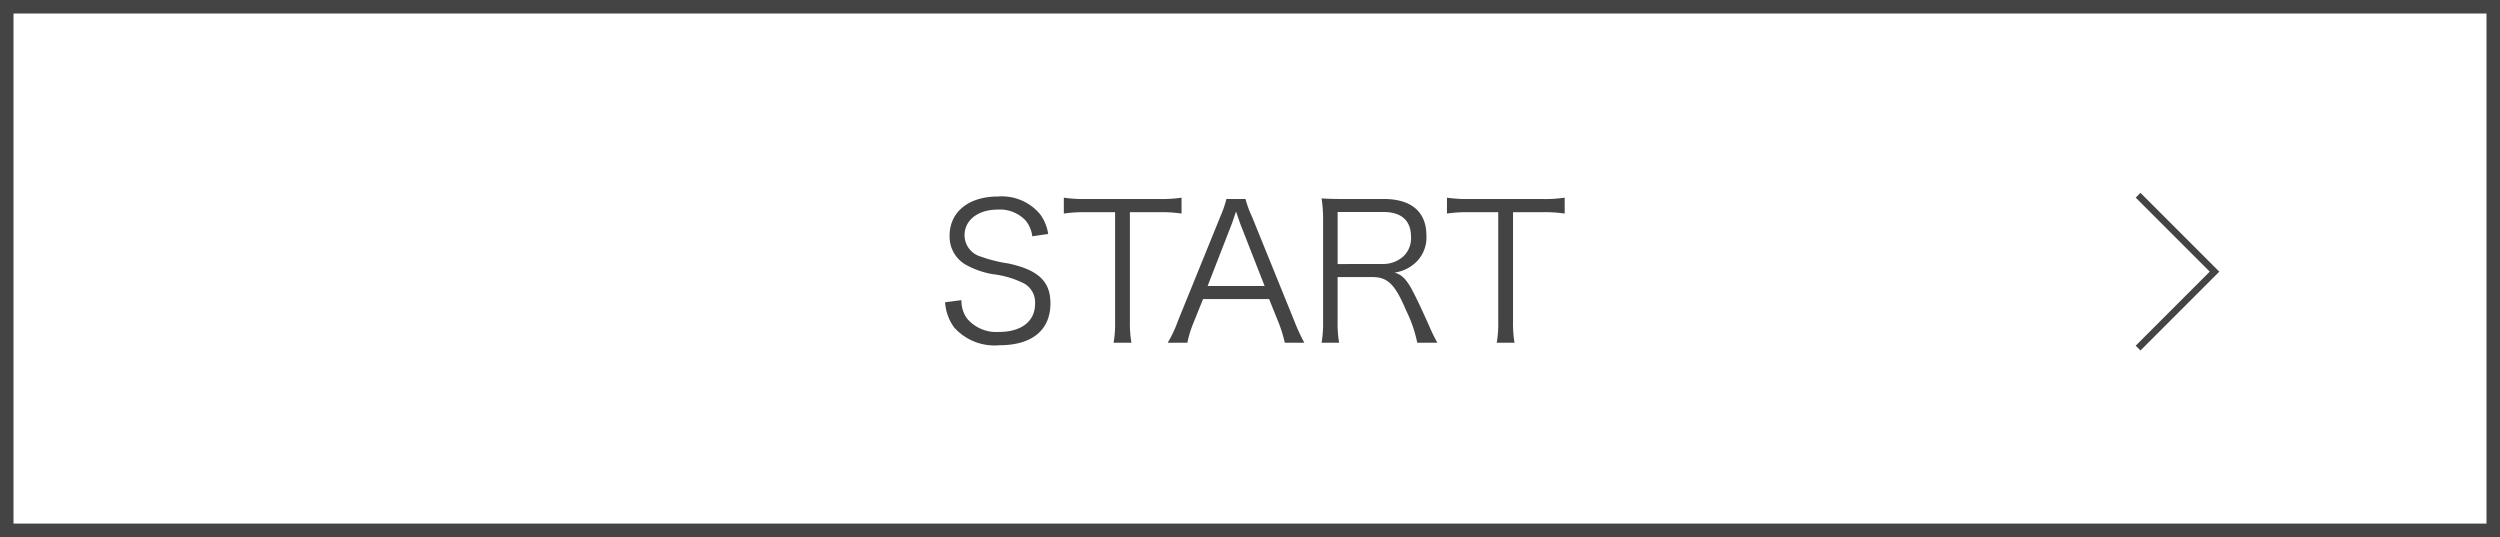
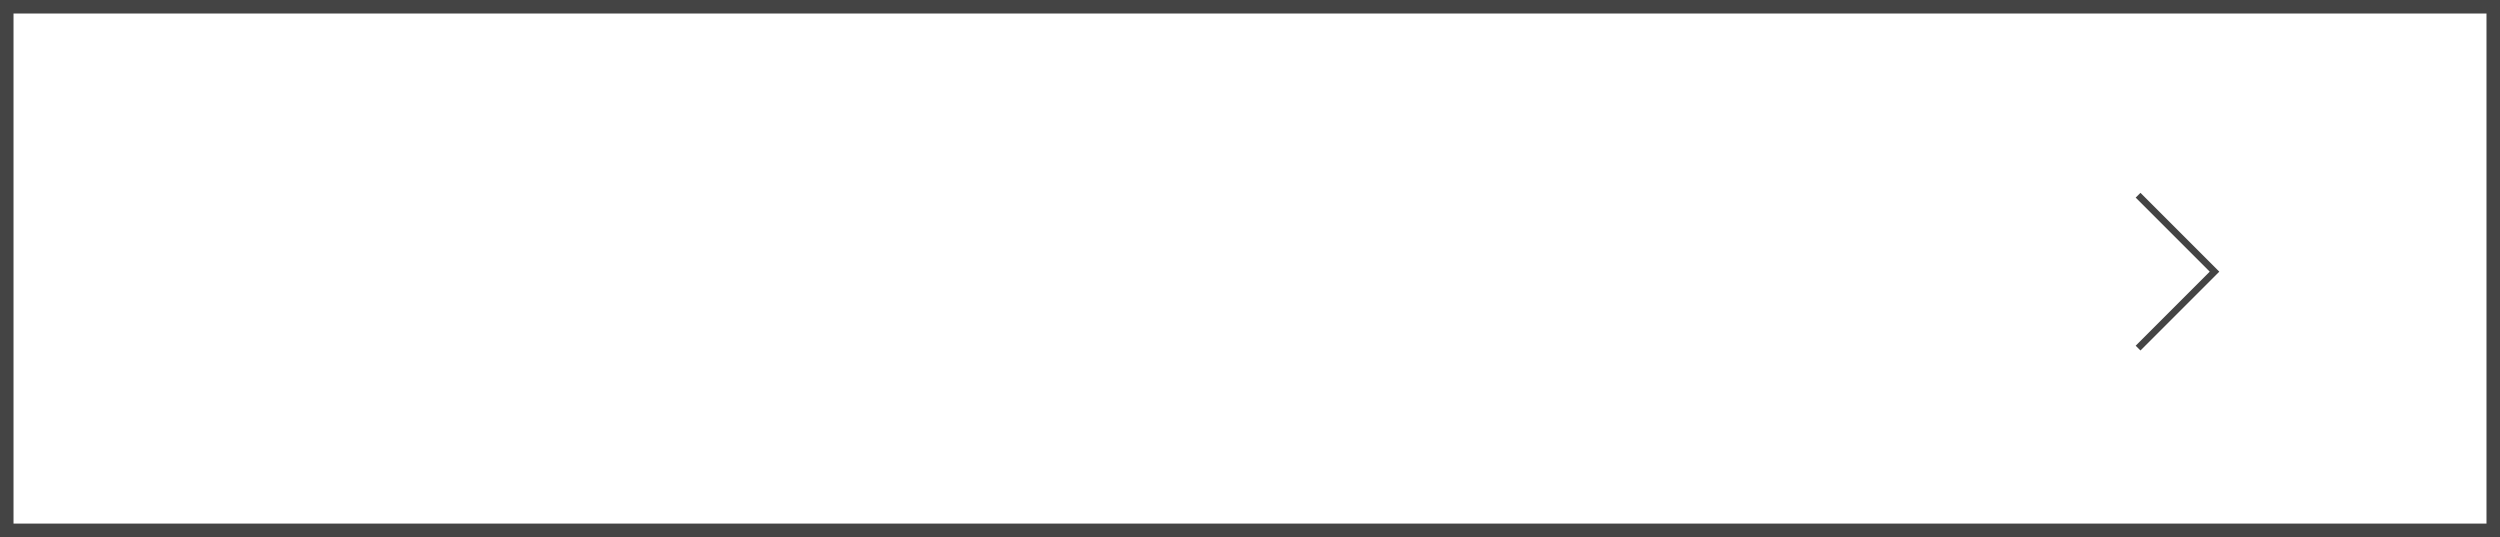
<svg xmlns="http://www.w3.org/2000/svg" width="185" height="39.745" viewBox="0 0 185 39.745">
  <rect x="0" y="0" width="185" height="39.745" fill="#808080" stroke="none" />
  <g id="btn_start" transform="translate(0.5 0.5)">
    <g id="btn_start_hover">
      <g id="btn_start_hover-2" data-name="btn_start_hover">
        <rect id="長方形_1542" data-name="長方形 1542" width="184" height="38.745" fill="#fff" stroke="#444" stroke-width="1" />
-         <path id="パス_117821" data-name="パス 117821" d="M8.4-8.134a3.234,3.234,0,0,0-.616-1.484A3.69,3.69,0,0,0,4.69-10.906c-2.17,0-3.584,1.134-3.584,2.9A2.39,2.39,0,0,0,2.408-5.8a6.349,6.349,0,0,0,1.9.644,6.881,6.881,0,0,1,2.31.686,1.6,1.6,0,0,1,.812,1.5c0,1.3-1.008,2.086-2.674,2.086a2.835,2.835,0,0,1-2.338-.966,2.18,2.18,0,0,1-.434-1.386L.77-3.08a3.607,3.607,0,0,0,.658,1.848A4,4,0,0,0,4.8.1C7.21.1,8.568-1.022,8.568-3c0-1.624-.9-2.478-3.136-2.954a10.25,10.25,0,0,1-2-.5A1.648,1.648,0,0,1,2.212-8.036c0-1.134,1.008-1.9,2.45-1.9a2.6,2.6,0,0,1,2.072.812,2.286,2.286,0,0,1,.49,1.162Zm6.048-1.61h2.17a10.069,10.069,0,0,1,1.652.1v-1.176a9.847,9.847,0,0,1-1.652.1h-5.46a9.872,9.872,0,0,1-1.6-.1v1.176a10.063,10.063,0,0,1,1.61-.1h2.184v8.078a8.347,8.347,0,0,1-.112,1.582H14.56a8.634,8.634,0,0,1-.112-1.582ZM27.356-.084a13.92,13.92,0,0,1-.742-1.61L23.478-9.422a7.57,7.57,0,0,1-.476-1.3H21.588a7.971,7.971,0,0,1-.448,1.3L18-1.694a8.937,8.937,0,0,1-.756,1.61H18.7a7.828,7.828,0,0,1,.434-1.428l.728-1.806h4.886l.728,1.806a10.05,10.05,0,0,1,.434,1.428Zm-2.94-4.2H20.2L21.994-8.9c.028-.056.07-.21.154-.434.028-.1.084-.252.154-.462.266.77.266.784.308.9ZM37.2-.084a12.856,12.856,0,0,1-.63-1.3c-.434-.966-.77-1.694-1.106-2.352-.5-.994-.854-1.372-1.428-1.54a2.878,2.878,0,0,0,1.512-.7,2.527,2.527,0,0,0,.84-2.058c0-1.736-1.12-2.688-3.15-2.688h-3.08c-.644,0-1.036-.014-1.526-.042a10.026,10.026,0,0,1,.112,1.61v7.5A8.472,8.472,0,0,1,28.63-.084h1.3a8.442,8.442,0,0,1-.112-1.582V-4.942h2.59c1.12,0,1.666.546,2.478,2.464a9.761,9.761,0,0,1,.826,2.394ZM29.82-5.908v-3.85h3.4c1.33,0,2.03.644,2.03,1.834A1.848,1.848,0,0,1,34.72-6.51a2.235,2.235,0,0,1-1.582.6ZM42.8-9.744h2.17a10.069,10.069,0,0,1,1.652.1v-1.176a9.847,9.847,0,0,1-1.652.1h-5.46a9.872,9.872,0,0,1-1.6-.1v1.176a10.063,10.063,0,0,1,1.61-.1h2.184v8.078a8.347,8.347,0,0,1-.112,1.582H42.91A8.634,8.634,0,0,1,42.8-1.666Z" transform="translate(68.665 24.947)" fill="#444" />
        <path id="パス_117800" data-name="パス 117800" d="M0,0V8H8" transform="translate(157.717 25.26) rotate(-135)" fill="none" stroke="#444" stroke-width="0.5" />
      </g>
    </g>
  </g>
</svg>